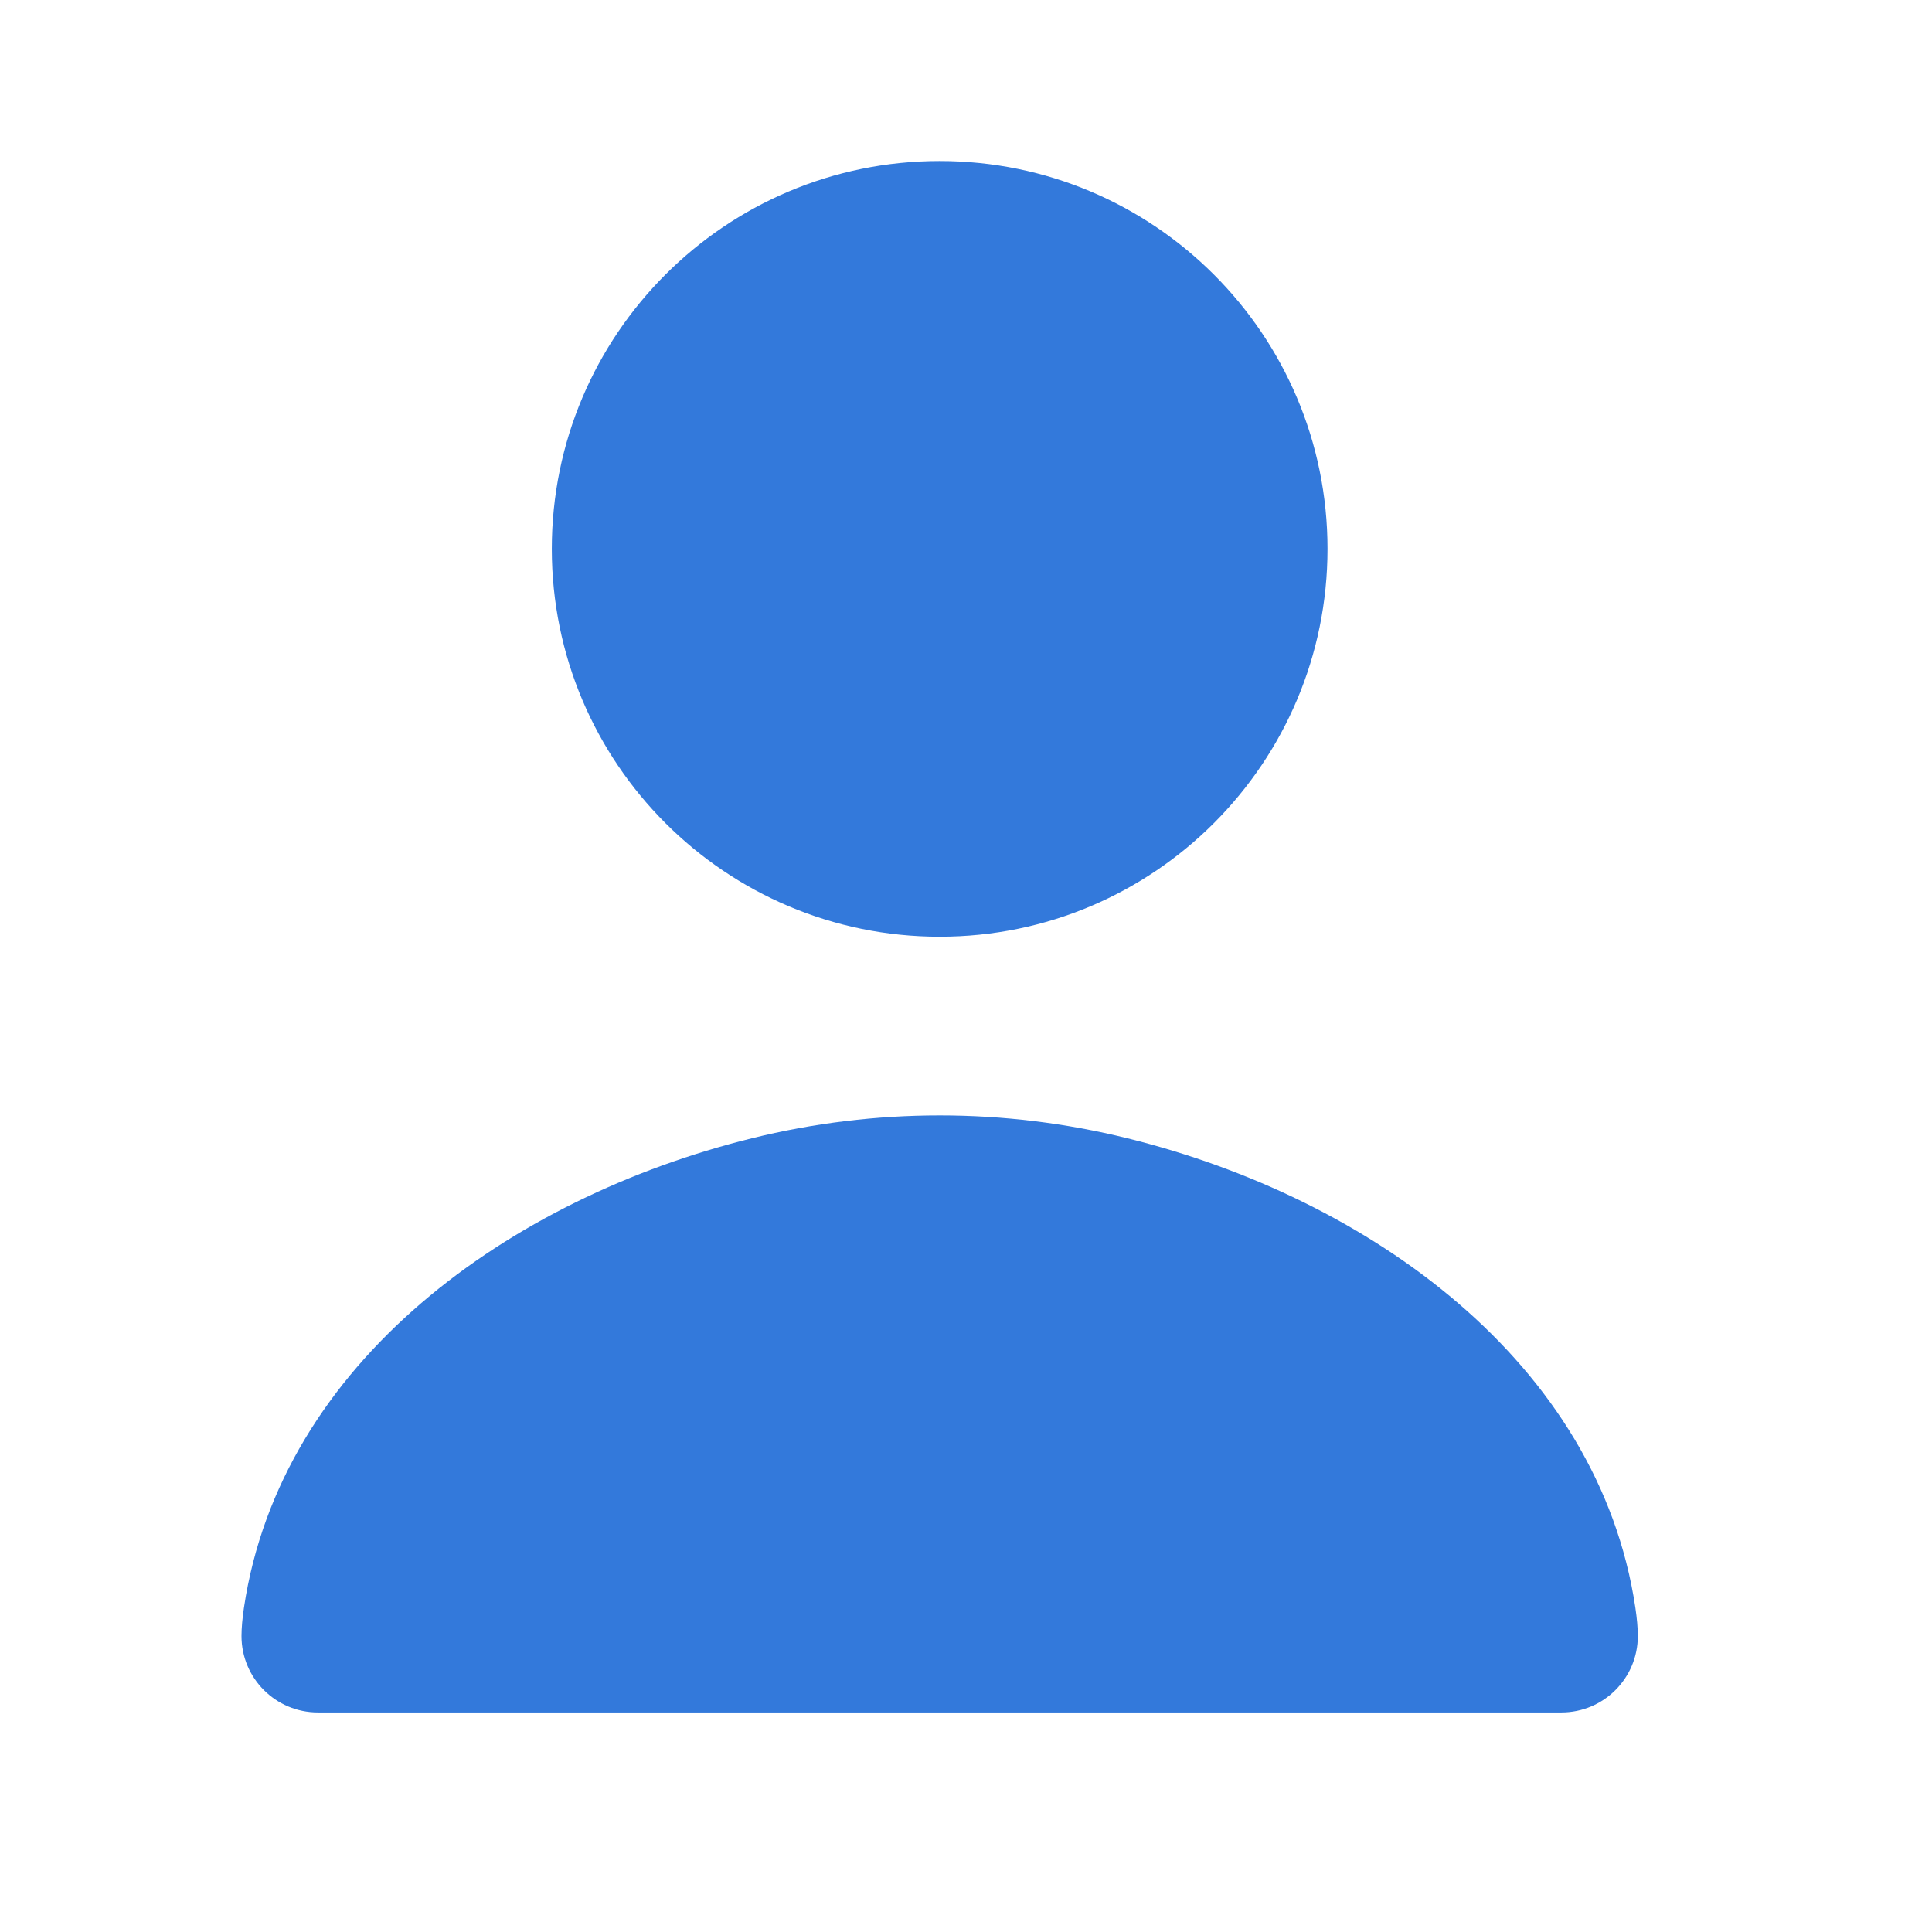
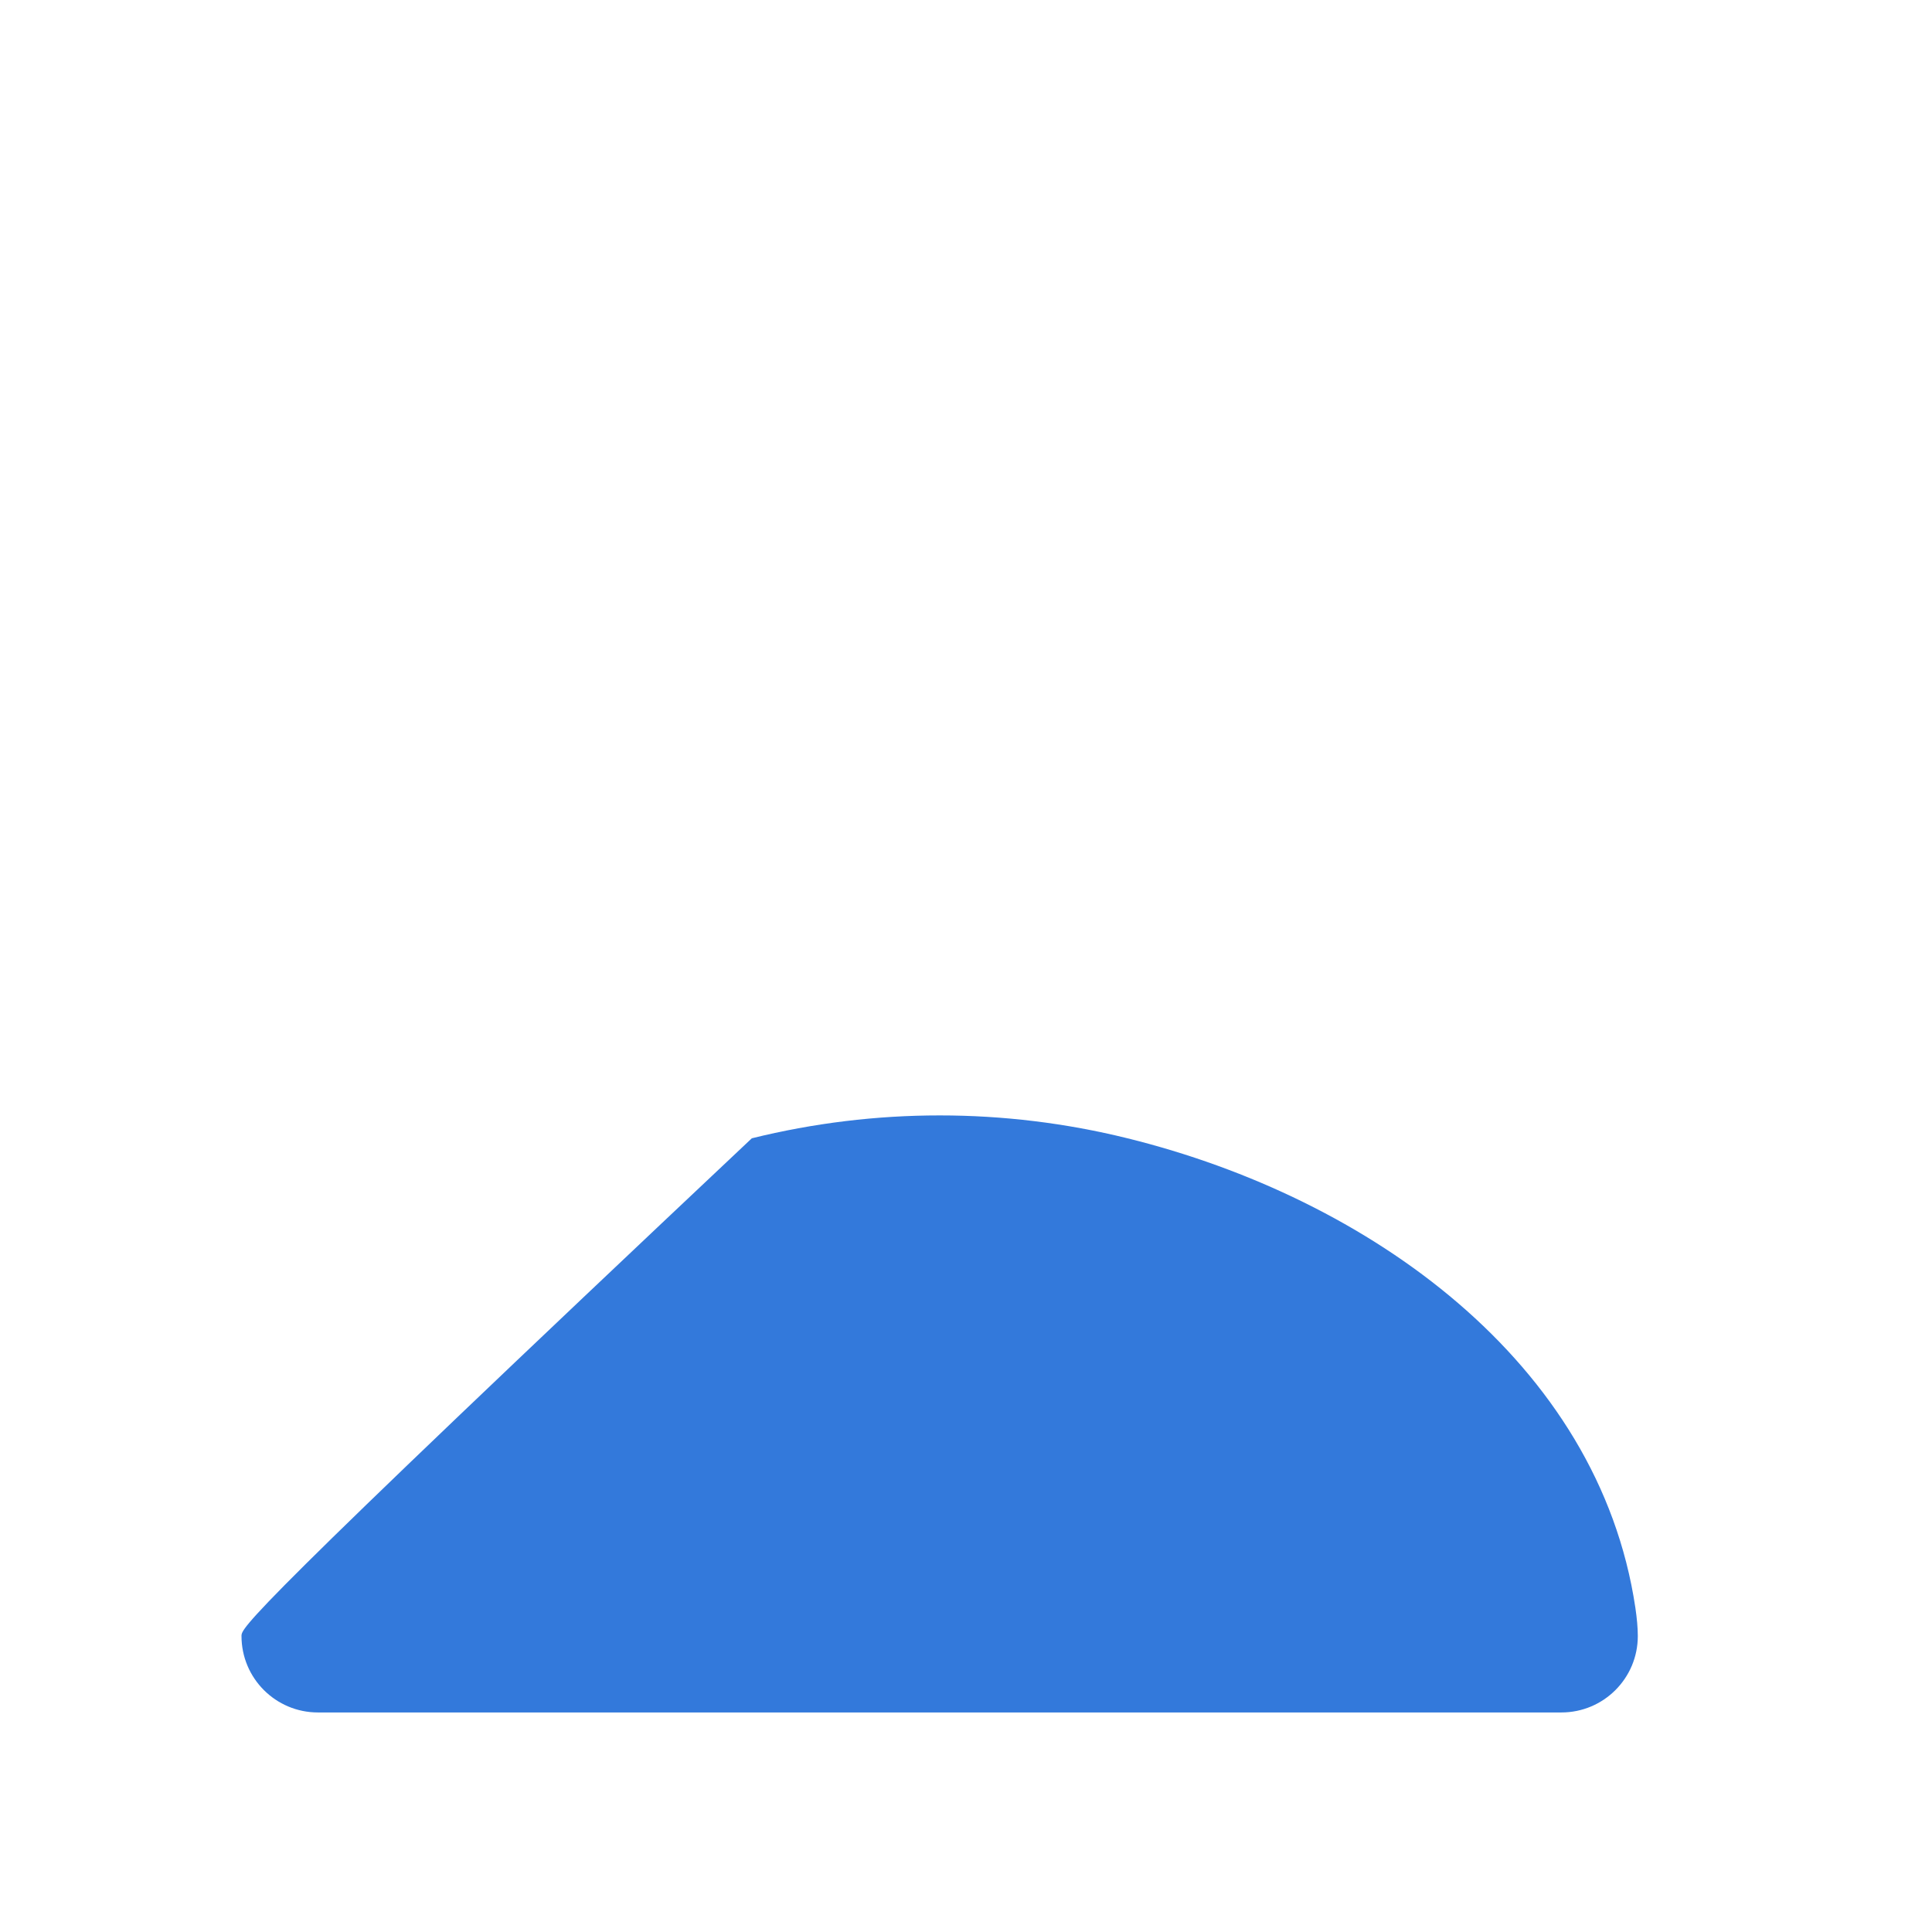
<svg xmlns="http://www.w3.org/2000/svg" width="44" height="44" viewBox="0 0 44 44" fill="none">
-   <path d="M21.4 21.333C26.279 21.333 30.233 17.378 30.233 12.5C30.233 7.621 26.279 3.667 21.4 3.667C16.522 3.667 12.567 7.621 12.567 12.5C12.567 17.378 16.522 21.333 21.4 21.333Z" fill="#3379DB" />
-   <path d="M35.56 39C36.521 39 37.3 38.221 37.3 37.26C37.3 37.074 37.28 36.856 37.244 36.612C36.406 31.015 31.173 27.281 25.678 25.924C22.869 25.229 19.932 25.229 17.122 25.924C11.628 27.281 6.394 31.015 5.556 36.612C5.52 36.856 5.5 37.074 5.5 37.26C5.5 38.221 6.279 39 7.24 39H35.56Z" fill="#3379DB" />
+   <path d="M35.56 39C36.521 39 37.3 38.221 37.3 37.26C37.3 37.074 37.28 36.856 37.244 36.612C36.406 31.015 31.173 27.281 25.678 25.924C22.869 25.229 19.932 25.229 17.122 25.924C5.52 36.856 5.5 37.074 5.5 37.26C5.5 38.221 6.279 39 7.24 39H35.56Z" fill="#3379DB" />
</svg>